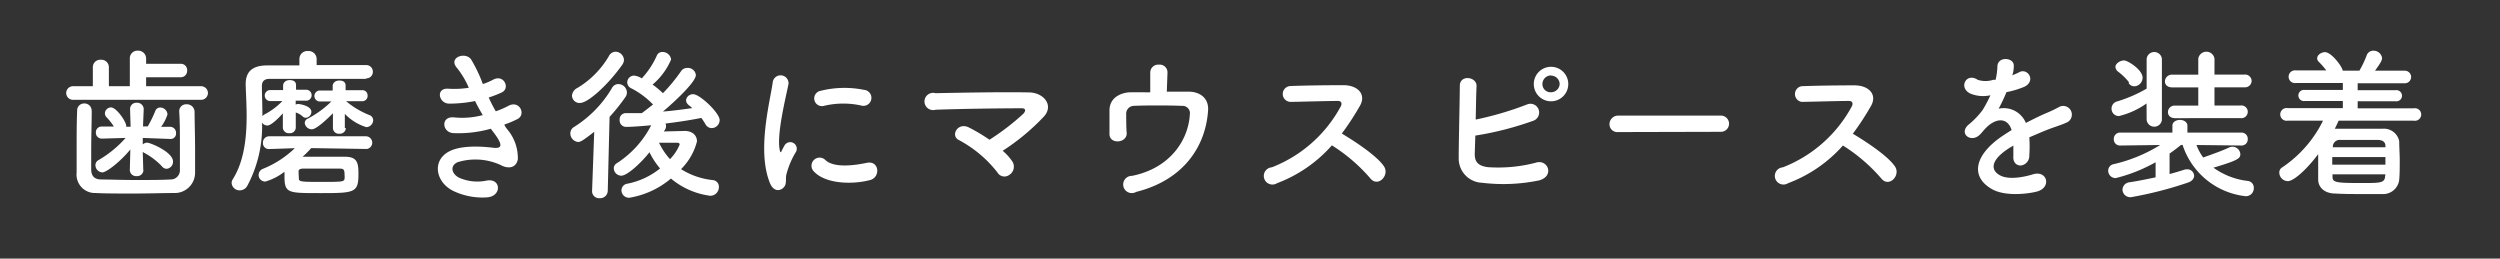
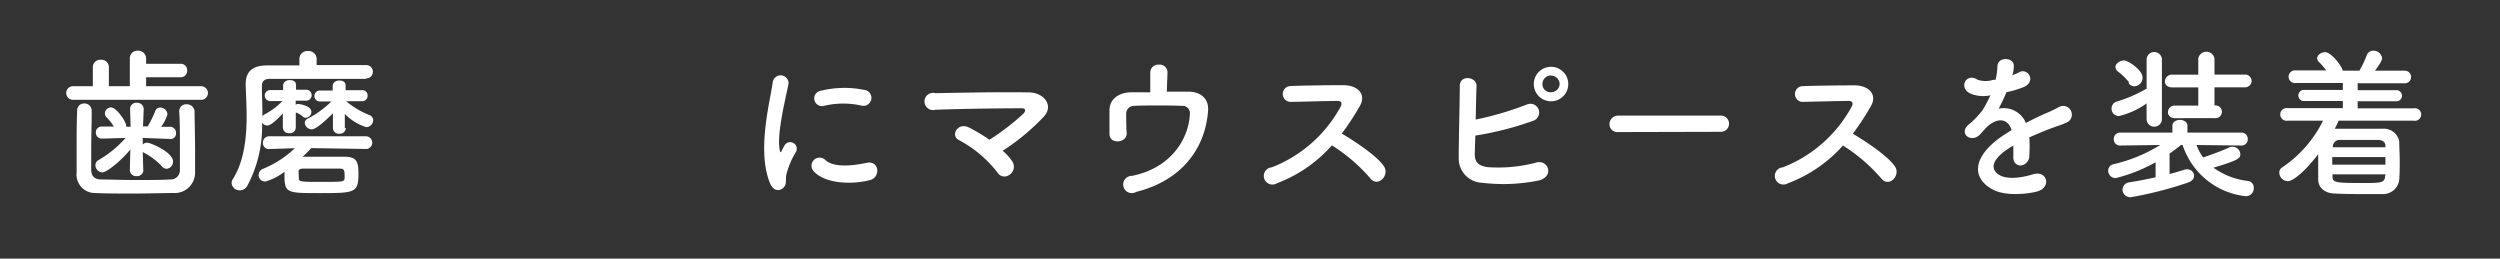
<svg xmlns="http://www.w3.org/2000/svg" viewBox="0 0 290 30">
  <rect x="0" y="0" width="290" height="30" fill="#333333" stroke="none" />
  <defs>
    <style>.cls-1{fill:none;}.cls-2{fill:#fff;}</style>
  </defs>
  <title>txt2</title>
  <g id="レイヤー_2" data-name="レイヤー 2">
    <g id="contents">
      <rect class="cls-1" width="290" height="30" />
      <path class="cls-2" d="M8.47,11.58a.79.79,0,1,1,0-1.58h2.3V7.8a.86.86,0,0,1,.93-.87.87.87,0,0,1,.93.87V10l2.43,0V6.81A.88.88,0,0,1,16,5.88a.91.91,0,0,1,.95.93V7.4h4a.73.73,0,0,1,.76.78.74.74,0,0,1-.76.78h-4V10l6.38,0a.79.79,0,0,1,0,1.58Zm2.17,1.29c0,1.29-.06,3-.06,4.58,0,.82,0,1.6,0,2.21s.25,1.12,1.08,1.16c1,0,2.56.06,4.07.06s3,0,4-.06a1.07,1.07,0,0,0,1.14-1.12c0-.78,0-1.75,0-2.74,0-1.39,0-2.85-.08-4v-.06a.79.79,0,0,1,.85-.8.88.88,0,0,1,.93.85c0,1,.06,2.81.06,4.52,0,.89,0,1.79,0,2.53a2.36,2.36,0,0,1-2.47,2.39c-1.23,0-2.94.06-4.64.06s-3.31,0-4.41-.06A2.14,2.14,0,0,1,8.89,20c0-.87,0-1.82,0-2.83,0-1.42,0-2.91.06-4.29A.81.81,0,0,1,9.76,12a.83.83,0,0,1,.87.84Zm6,6.86a.73.73,0,0,1-.8.7.72.72,0,0,1-.78-.7v0l.06-2.39C13.92,18.8,12.33,20,11.87,20a.85.85,0,0,1-.8-.84.66.66,0,0,1,.36-.59A12.65,12.65,0,0,0,14.57,16l-2.77.08h0a.68.68,0,0,1-.68-.72.66.66,0,0,1,.68-.68h0l1.41,0a6.6,6.6,0,0,0-.87-1.1.67.67,0,0,1-.17-.44.72.72,0,0,1,.7-.68c.65,0,1.77,1.67,1.77,2.13v.11h.51l-.06-2a.72.72,0,0,1,.78-.78.75.75,0,0,1,.8.74v0l-.08,2h.55A14,14,0,0,0,18,12.91a.61.61,0,0,1,.59-.44.86.86,0,0,1,.84.8,5.06,5.06,0,0,1-.74,1.44l1.06,0h0a.69.69,0,0,1,.67.74.62.62,0,0,1-.65.67h0L16.56,16l0,.76a.73.73,0,0,1,.51-.21c.36,0,3,1.08,3,2.19a.82.82,0,0,1-.74.84.72.72,0,0,1-.55-.29,7.94,7.94,0,0,0-2.05-1.56,1.33,1.33,0,0,1-.17-.11l.06,2.09Z" />
      <path class="cls-2" d="M42.48,9.15c-1,0-2.93,0-5,0-2.47,0-5.07,0-6.21,0-.67,0-.89.34-.89.84,0,1,.06,2.2.06,3.48a1.2,1.2,0,0,1,.23-.19,8,8,0,0,0,2.09-1.56l-1.33,0h0a.64.64,0,1,1,0-1.27h0l1.41,0,0-.53c0-.32.29-.63.76-.63s.74.19.74.59v0l0,.53,1.25,0h0a.64.64,0,0,1,0,1.27h0l-1.29,0v.46a.56.56,0,0,1,.3-.08c.09,0,1.52.19,1.52.91a.69.69,0,0,1-.63.69.52.52,0,0,1-.38-.15,2.05,2.05,0,0,0-.8-.46l0,1.77v0a.67.67,0,0,1-.74.63.68.68,0,0,1-.76-.63v0l0-1.67c-.44.49-1.33,1.41-1.8,1.41a.73.73,0,0,1-.61-.34,14.66,14.66,0,0,1-1.71,7.33,1,1,0,0,1-.87.53.92.92,0,0,1-.95-.84.78.78,0,0,1,.13-.44c1.33-2.11,1.61-4.86,1.61-7.35,0-1.31-.08-2.55-.11-3.59V9.74c0-1.37.72-2.13,2.41-2.15l3.82,0V6.83a.92.92,0,0,1,1-.91.93.93,0,0,1,1,.91v0l0,.72c2.32,0,4.62,0,5.72,0a.76.76,0,0,1,.8.78.75.75,0,0,1-.8.76Zm0,8.13-6.38-.1c-.32.36-.65.7-1,1l2,0c1,0,1.94,0,2.87,0,1.46,0,1.61.66,1.61,2,0,2.16-.42,2.22-4.29,2.22S33,22.45,33,20.45c0-.19,0-.36,0-.53a6.54,6.54,0,0,1-2.22,1.14A.76.76,0,0,1,30,20.3a.77.77,0,0,1,.51-.72,11.55,11.55,0,0,0,3.69-2.39l-3,.1h0a.68.68,0,0,1-.7-.72.72.72,0,0,1,.74-.76H42.44a.74.74,0,0,1,0,1.48Zm-7.81,3.46c0,.34.36.36,2.45.36,2.56,0,2.77,0,2.85-.36a2.48,2.48,0,0,0,0-.44c0-.66-.13-.74-.59-.74-.68,0-1.37,0-2.07,0s-1.41,0-2.13,0c-.38,0-.53.11-.55.3Zm5.45-5.87a.69.69,0,0,1-.76.64.67.67,0,0,1-.74-.64v0l0-1.73C38,13.76,36.72,15,36.17,15a.83.83,0,0,1-.82-.74.55.55,0,0,1,.34-.49,11.55,11.55,0,0,0,2.75-2l-1.41,0h0a.64.64,0,0,1,0-1.27h0l1.56,0,0-.53c0-.32.29-.63.76-.63s.74.19.74.59v0l0,.53,1.92,0h0a.6.6,0,0,1,.63.63.61.61,0,0,1-.63.65h0l-1.86,0a9.8,9.8,0,0,0,2.68,1.6.65.65,0,0,1,.46.61.83.83,0,0,1-.8.8A5.91,5.91,0,0,1,40,13.21l0,1.63Z" />
-       <path class="cls-2" d="M58.84,15a5.15,5.15,0,0,1,1.23,3.48c-.19,1-1.1,1.16-2,.66a7,7,0,0,0-5-.32c-1,.47-.59,1.48.29,1.84a5.24,5.24,0,0,0,3.08.29c1.69-.32,1.8,1.79.1,1.94a7.8,7.8,0,0,1-3.76-.65c-2.24-.95-2.77-3.61-.65-4.69,1.41-.72,3.74-.57,5-.42,1,.13,1.33-.15.23-1.63-.13-.19-.29-.36-.42-.57a13.71,13.71,0,0,1-4.37.51c-1.31-.09-1.48-2,.13-1.82A9.22,9.22,0,0,0,56,13.35c-.29-.49-.59-1-.89-1.63a15,15,0,0,1-3,.3c-1.23,0-1.61-1.84-.09-1.73a10.49,10.49,0,0,0,2.36-.11,9.85,9.85,0,0,0-1.37-2.3c-1.06-1.2.95-1.92,1.63-1a16.52,16.52,0,0,1,1.37,2.87,7.22,7.22,0,0,0,1.2-.51c1.25-.66,2,1,1,1.48a12.38,12.38,0,0,1-1.52.59,15.72,15.72,0,0,0,.82,1.6,9.8,9.8,0,0,0,1.42-.61c1.33-.76,2.15,1,1.08,1.52a12,12,0,0,1-1.5.63C58.55,14.64,58.7,14.81,58.84,15Z" />
-       <path class="cls-2" d="M68.93,15.29c-1.29,1-1.58,1.18-1.86,1.18a1,1,0,0,1-.91-1,.86.86,0,0,1,.46-.76A13.24,13.24,0,0,0,71,10.19a.84.84,0,0,1,.72-.44,1,1,0,0,1,1,1,.92.92,0,0,1-.17.51,22.69,22.69,0,0,1-1.84,2.3l-.21,8.57a.88.88,0,0,1-.95.86.81.81,0,0,1-.87-.82v0Zm-1.63-3.34a.89.89,0,0,1-.95-.86,1.09,1.09,0,0,1,.63-.89,10.43,10.43,0,0,0,3.65-3.69A.89.89,0,0,1,71.38,6a1,1,0,0,1,1,.93,1,1,0,0,1-.19.57C70.6,9.76,68.24,11.94,67.29,11.94ZM77,15.25l2.43-.06c.91,0,1.42.53,1.42,1.21A6.93,6.93,0,0,1,79,19.62a8.52,8.52,0,0,0,3.69,1.27.77.77,0,0,1,.7.82,1,1,0,0,1-1,1,8.83,8.83,0,0,1-4.56-2A10,10,0,0,1,73,22.94a.87.87,0,0,1-.91-.87.78.78,0,0,1,.68-.76,8.75,8.75,0,0,0,3.8-1.77,8.63,8.63,0,0,1-1.23-1.88c-.87,1.12-2.55,2.72-3.27,2.72a.88.88,0,0,1-.87-.85.68.68,0,0,1,.34-.59,11.39,11.39,0,0,0,4-4.41c-.65.06-2.09.19-2.94.19a.75.75,0,0,1-.72-.82.72.72,0,0,1,.7-.78c.63,0,1.25,0,1.88,0l0,0c.42-.32.85-.65,1.29-1a9.49,9.49,0,0,0-2.53-1.88.76.76,0,0,1-.46-.69.8.8,0,0,1,.82-.78,2.23,2.23,0,0,1,.87.32A9.69,9.69,0,0,0,76.2,6.43a.67.67,0,0,1,.65-.4,1,1,0,0,1,1,.87,7.82,7.82,0,0,1-2.15,2.91,10.84,10.84,0,0,1,1.2,1A19.94,19.94,0,0,0,79,8.26a.85.85,0,0,1,.72-.38.93.93,0,0,1,1,.82c0,.93-3.21,3.74-3.82,4.24,1.18-.09,2.32-.25,3.4-.4-.13-.13-.29-.25-.42-.36a.74.74,0,0,1-.3-.55.8.8,0,0,1,.84-.7c.76,0,3.06,2.17,3.06,3a.94.94,0,0,1-.91.93.83.83,0,0,1-.74-.46c-.15-.25-.3-.49-.47-.72-1.25.25-2.68.47-4.16.65a.78.78,0,0,1,.06.29.82.82,0,0,1-.15.47Zm1.84,1.52c0-.17-.15-.21-.29-.21H78.5c-.13,0-1.2,0-2.05,0a7.74,7.74,0,0,0,1.27,1.9A5.23,5.23,0,0,0,78.84,16.77Z" />
      <path class="cls-2" d="M89.31,21.23c-1.52-3.74,0-9.37.32-11.63a.92.92,0,1,1,1.84.12c-.3,1.54-1.44,6-1,7.77.06.25.13.19.21,0s.25-.48.32-.61a.76.76,0,0,1,1.33.74,9.56,9.56,0,0,0-1.12,2.66c-.11.51.11,1.1-.36,1.52S89.69,22.16,89.31,21.23Zm5.09-1.35a.94.94,0,0,1,1.35-1.31c1,.93,3.31.63,4.79.32s1.63,1.69.38,2C98.89,21.42,95.77,21.36,94.4,19.88Zm1.08-7.58a.89.89,0,1,1-.27-1.77,11.45,11.45,0,0,1,5-.11.93.93,0,1,1-.32,1.82A9.63,9.63,0,0,0,95.49,12.3Z" />
      <path class="cls-2" d="M117.45,18.76a1.12,1.12,0,0,1-.36,1.52A.94.94,0,0,1,115.7,20a14,14,0,0,0-4.48-3.76c-1-.49-.13-2.13,1.2-1.44a20.28,20.28,0,0,1,2.36,1.41,28,28,0,0,0,3.91-3c.25-.25.4-.65-.17-.65-2.37,0-7,.06-10,.17a1,1,0,1,1,0-1.92c3-.06,7.66-.15,10.81-.09,1.71,0,2.94,1.46,1.79,2.77a25.47,25.47,0,0,1-4.81,4A6,6,0,0,1,117.45,18.76Z" />
      <path class="cls-2" d="M135.35,10.63c.89,0,1.75,0,2.49,0,1.37,0,2.38.76,2.3,2.15-.25,4-2.66,8.05-8.34,9.48a1,1,0,1,1-.49-1.86c4.46-.89,6.55-4.2,6.71-7.12a.85.85,0,0,0-.89-1c-1.56-.07-4.5-.06-5.62,0a.91.91,0,0,0-.87,1c0,.46,0,1.62.06,2.18,0,1.18-2,1.29-2,.1,0-.55,0-1.79,0-2.74,0-1.67,1.6-2.09,2.34-2.11s1.56,0,2.39,0c0-.74,0-1.8,0-2.28a.92.92,0,0,1,1-.93.9.9,0,0,1,1,.89Z" />
      <path class="cls-2" d="M148.14,21.25a1,1,0,1,1-.61-1.84,15.45,15.45,0,0,0,8-7.07c.17-.32.09-.63-.32-.63-1.2,0-3.82.08-5.49.11a.92.92,0,0,1,0-1.84c1.39-.06,4.18-.1,6.1-.1,1.71,0,2.68,1.08,1.94,2.38a30.72,30.72,0,0,1-2.11,3.23c1.58.95,4,2.54,4.86,3.76.76,1.06-.67,2.55-1.56,1.43a19.73,19.73,0,0,0-4.45-3.82A16,16,0,0,1,148.14,21.25Z" />
      <path class="cls-2" d="M171.07,17.85c0,.93.38,1.39,1.52,1.54a17.17,17.17,0,0,0,5.53-.51c1.44-.49,2.26,1.56.4,2.05a20.49,20.49,0,0,1-6.61.27,2.81,2.81,0,0,1-2.7-2.85c0-1.9.11-6.14.13-8.4,0-1.33,2-1.06,1.94.06s-.06,2.45-.1,3.86a37.21,37.21,0,0,0,6-1.77,1,1,0,1,1,.7,1.9,36.8,36.8,0,0,1-6.74,1.73C171.11,16.56,171.09,17.32,171.07,17.85Zm8.85-6.1a2,2,0,0,1,0-4,2,2,0,1,1,0,4Zm0-3a1,1,0,0,0-1,1,.94.94,0,0,0,1,.95,1,1,0,0,0,1-.95A1,1,0,0,0,179.92,8.77Z" />
      <path class="cls-2" d="M187.7,15.32a.91.91,0,0,1-1-.91,1,1,0,0,1,1-1h11.93a.94.94,0,1,1,0,1.88Z" />
      <path class="cls-2" d="M207.42,21.25a1,1,0,1,1-.61-1.84,15.45,15.45,0,0,0,8-7.07c.17-.32.09-.63-.32-.63-1.2,0-3.82.08-5.49.11A.92.92,0,0,1,209,10c1.39-.06,4.18-.1,6.1-.1,1.71,0,2.68,1.08,1.94,2.38a30.72,30.72,0,0,1-2.11,3.23c1.58.95,4,2.54,4.86,3.76.76,1.06-.67,2.55-1.56,1.43a19.73,19.73,0,0,0-4.45-3.82A16,16,0,0,1,207.42,21.25Z" />
      <path class="cls-2" d="M233.37,8.75a7,7,0,0,0,.8-.34c1-.63,2.07.95.67,1.65a10.84,10.84,0,0,1-2.09.63,19.48,19.48,0,0,1-.91,1.92A2.77,2.77,0,0,1,235,14.26c.78-.4,1.58-.8,2.32-1.12a14.78,14.78,0,0,0,1.48-.7,1,1,0,1,1,1.06,1.71c-.61.3-1,.4-2.05.78-.8.3-1.65.68-2.41,1a15.06,15.06,0,0,1,0,2.09,1.12,1.12,0,0,1-1,1.18c-.47,0-.91-.34-.85-1.08,0-.4,0-.84,0-1.23l-.49.29c-2.36,1.52-2.07,2.66-1,3.19s2.87.13,3.76-.15c1.67-.51,2.2,1.54.46,2-1.12.29-3.7.57-5.19-.27-2.57-1.44-2.11-4,1.33-6.27.27-.17.57-.38.93-.59-.51-1.6-2-1.41-3.21,0l-.08.08a4.28,4.28,0,0,1-.44.49c-1,.93-2.43-.15-1.29-1.18A9.44,9.44,0,0,0,230,12.74a15.91,15.91,0,0,0,.89-1.69,3.86,3.86,0,0,1-2.36-.21c-1.37-.69-.44-2.47.89-1.58a2.92,2.92,0,0,0,1.79,0l.28,0a7.79,7.79,0,0,0,.21-1.6c.08-1.14,1.86-1,1.9-.09a3.62,3.62,0,0,1-.15,1.1Z" />
-       <path class="cls-2" d="M260,16.88l-5.21-.06a6.18,6.18,0,0,0,.78,1.45c.74-.27,2.13-.74,3-1.16a1,1,0,0,1,.4-.09.92.92,0,0,1,.91.85c0,.49-.21.72-3.12,1.58a8.45,8.45,0,0,0,4,1.54.78.78,0,0,1,.68.82.92.92,0,0,1-.93.95,8.68,8.68,0,0,1-7.33-5.95H253c-.44.36-.89.7-1.33,1v2.38c.63-.17,1.2-.34,1.67-.49a1.1,1.1,0,0,1,.34-.06.79.79,0,0,1,.84.74c0,.3-.21.63-.72.8a43.59,43.59,0,0,1-6.59,1.69.9.9,0,0,1-1-.87.89.89,0,0,1,.84-.86c1-.15,2-.36,3-.57V18.82a18.39,18.39,0,0,1-4.63,1.84.86.86,0,0,1-.87-.86.77.77,0,0,1,.65-.76,17.8,17.8,0,0,0,5.38-2.22l-4.64.06h0a.71.71,0,0,1-.74-.74.73.73,0,0,1,.76-.76H252l0-.8v0c0-.44.44-.67.87-.67s.87.23.87.67v0l0,.8H260a.72.72,0,0,1,.74.76.71.71,0,0,1-.72.74Zm-11-4.88a9.26,9.26,0,0,1-3.19,1.46.84.84,0,0,1-.87-.86.85.85,0,0,1,.67-.84,16,16,0,0,0,3.4-1.48V6.83a.89.89,0,0,1,1.77,0V13.9a.89.89,0,0,1-1.77,0Zm-2-2.41a6.79,6.79,0,0,0-1.29-1.27.75.75,0,0,1-.32-.55c0-.42.57-.76,1-.76s2.15,1.08,2.15,2a1,1,0,0,1-.93,1A.76.76,0,0,1,246.9,9.59Zm5.32,4.12c-.57,0-.84-.34-.84-.7a.77.77,0,0,1,.84-.76H255l0-2.11h-3c-.61,0-.87-.34-.87-.7a.81.81,0,0,1,.87-.78h3V6.81a.95.95,0,0,1,1.88,0V8.65h3.48a.76.76,0,0,1,.83.74.77.77,0,0,1-.83.74h-3.48l0,2.11h3a.74.74,0,1,1,0,1.46Z" />
+       <path class="cls-2" d="M260,16.88l-5.21-.06a6.18,6.18,0,0,0,.78,1.45c.74-.27,2.13-.74,3-1.16a1,1,0,0,1,.4-.09.92.92,0,0,1,.91.85c0,.49-.21.72-3.12,1.58a8.45,8.45,0,0,0,4,1.54.78.78,0,0,1,.68.82.92.92,0,0,1-.93.95,8.68,8.68,0,0,1-7.33-5.95H253c-.44.36-.89.7-1.33,1v2.38c.63-.17,1.2-.34,1.67-.49a1.1,1.1,0,0,1,.34-.06.79.79,0,0,1,.84.74c0,.3-.21.63-.72.8a43.59,43.59,0,0,1-6.59,1.69.9.9,0,0,1-1-.87.89.89,0,0,1,.84-.86c1-.15,2-.36,3-.57V18.82a18.39,18.39,0,0,1-4.63,1.84.86.86,0,0,1-.87-.86.77.77,0,0,1,.65-.76,17.8,17.8,0,0,0,5.38-2.22l-4.64.06h0a.71.71,0,0,1-.74-.74.73.73,0,0,1,.76-.76H252l0-.8v0c0-.44.44-.67.87-.67s.87.23.87.67v0l0,.8H260a.72.72,0,0,1,.74.76.71.71,0,0,1-.72.74Zm-11-4.88a9.26,9.26,0,0,1-3.19,1.46.84.84,0,0,1-.87-.86.85.85,0,0,1,.67-.84,16,16,0,0,0,3.4-1.48V6.83a.89.89,0,0,1,1.77,0V13.9a.89.89,0,0,1-1.77,0Zm-2-2.41a6.79,6.79,0,0,0-1.29-1.27.75.75,0,0,1-.32-.55c0-.42.57-.76,1-.76s2.15,1.08,2.15,2a1,1,0,0,1-.93,1A.76.76,0,0,1,246.9,9.59Zm5.32,4.12c-.57,0-.84-.34-.84-.7a.77.77,0,0,1,.84-.76H255l0-2.11h-3c-.61,0-.87-.34-.87-.7a.81.81,0,0,1,.87-.78h3V6.81a.95.95,0,0,1,1.88,0V8.65h3.48a.76.76,0,0,1,.83.74.77.77,0,0,1-.83.74h-3.48l0,2.11a.74.74,0,1,1,0,1.46Z" />
      <path class="cls-2" d="M271.28,14c-.13.3-.29.63-.44.93h.08c.63,0,1.33,0,2,0,1.16,0,2.38,0,3.51,0a1.81,1.81,0,0,1,1.88,1.45c0,.74.06,1.5.06,2.26s0,1.5-.06,2.22a1.88,1.88,0,0,1-2,1.65c-.72,0-1.5,0-2.28,0-1.08,0-2.17,0-3.12-.06-1.27,0-2-.72-2-1.63,0-.42,0-.82,0-1.23,0-.57,0-1.16,0-1.71-1.44,1.92-2.89,3.13-3.51,3.13a1,1,0,0,1-1-1,.69.69,0,0,1,.36-.61A13.88,13.88,0,0,0,269.47,14l-4.1,0a.74.74,0,1,1,0-1.46l6.4,0v-.82l-4.43,0a.65.65,0,1,1,0-1.29l4.43,0v-.8l-5.43,0a.74.74,0,1,1,0-1.46l3.51,0a8.94,8.94,0,0,0-.87-1,.56.56,0,0,1-.19-.4c0-.38.47-.72.91-.72.76,0,2.05,1.75,2.05,2.15h1.94a11.74,11.74,0,0,0,.85-1.79.8.8,0,0,1,.78-.53,1,1,0,0,1,1,.84c0,.27-.13.53-.82,1.48l3.46,0a.73.73,0,1,1,0,1.46l-5.47,0v.8l4.41,0a.65.65,0,1,1,0,1.29l-4.41,0v.82l6.48,0A.73.73,0,1,1,280,14Zm5.43,4.22h-6.17v.88h6.17Zm0,2h-6.14l0,.23c0,.72.29.78,3.46.78,2.07,0,2.6,0,2.64-.78Zm0-3.29c0-.44-.29-.68-.87-.7-.82,0-1.77,0-2.64,0l-1.73,0a.79.79,0,0,0-.86.72v.13h6.1Z" />
    </g>
  </g>
</svg>